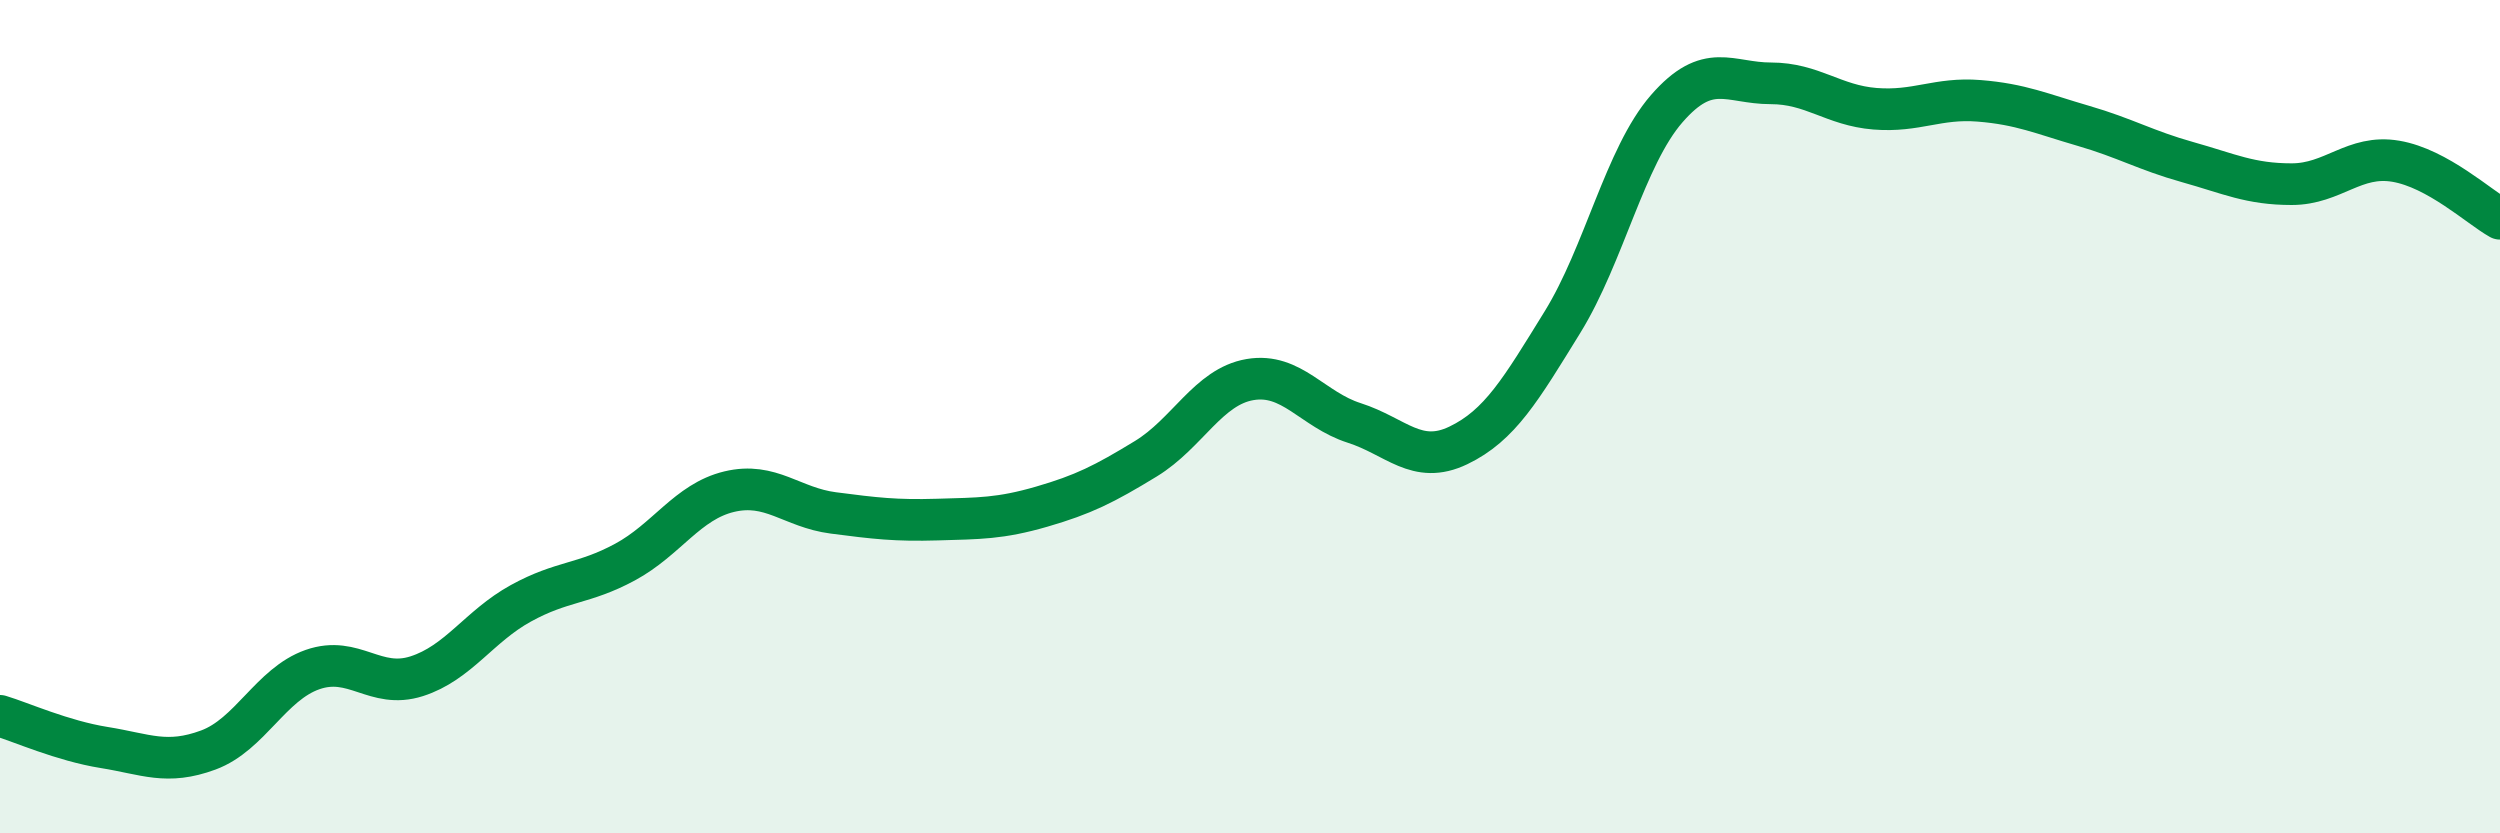
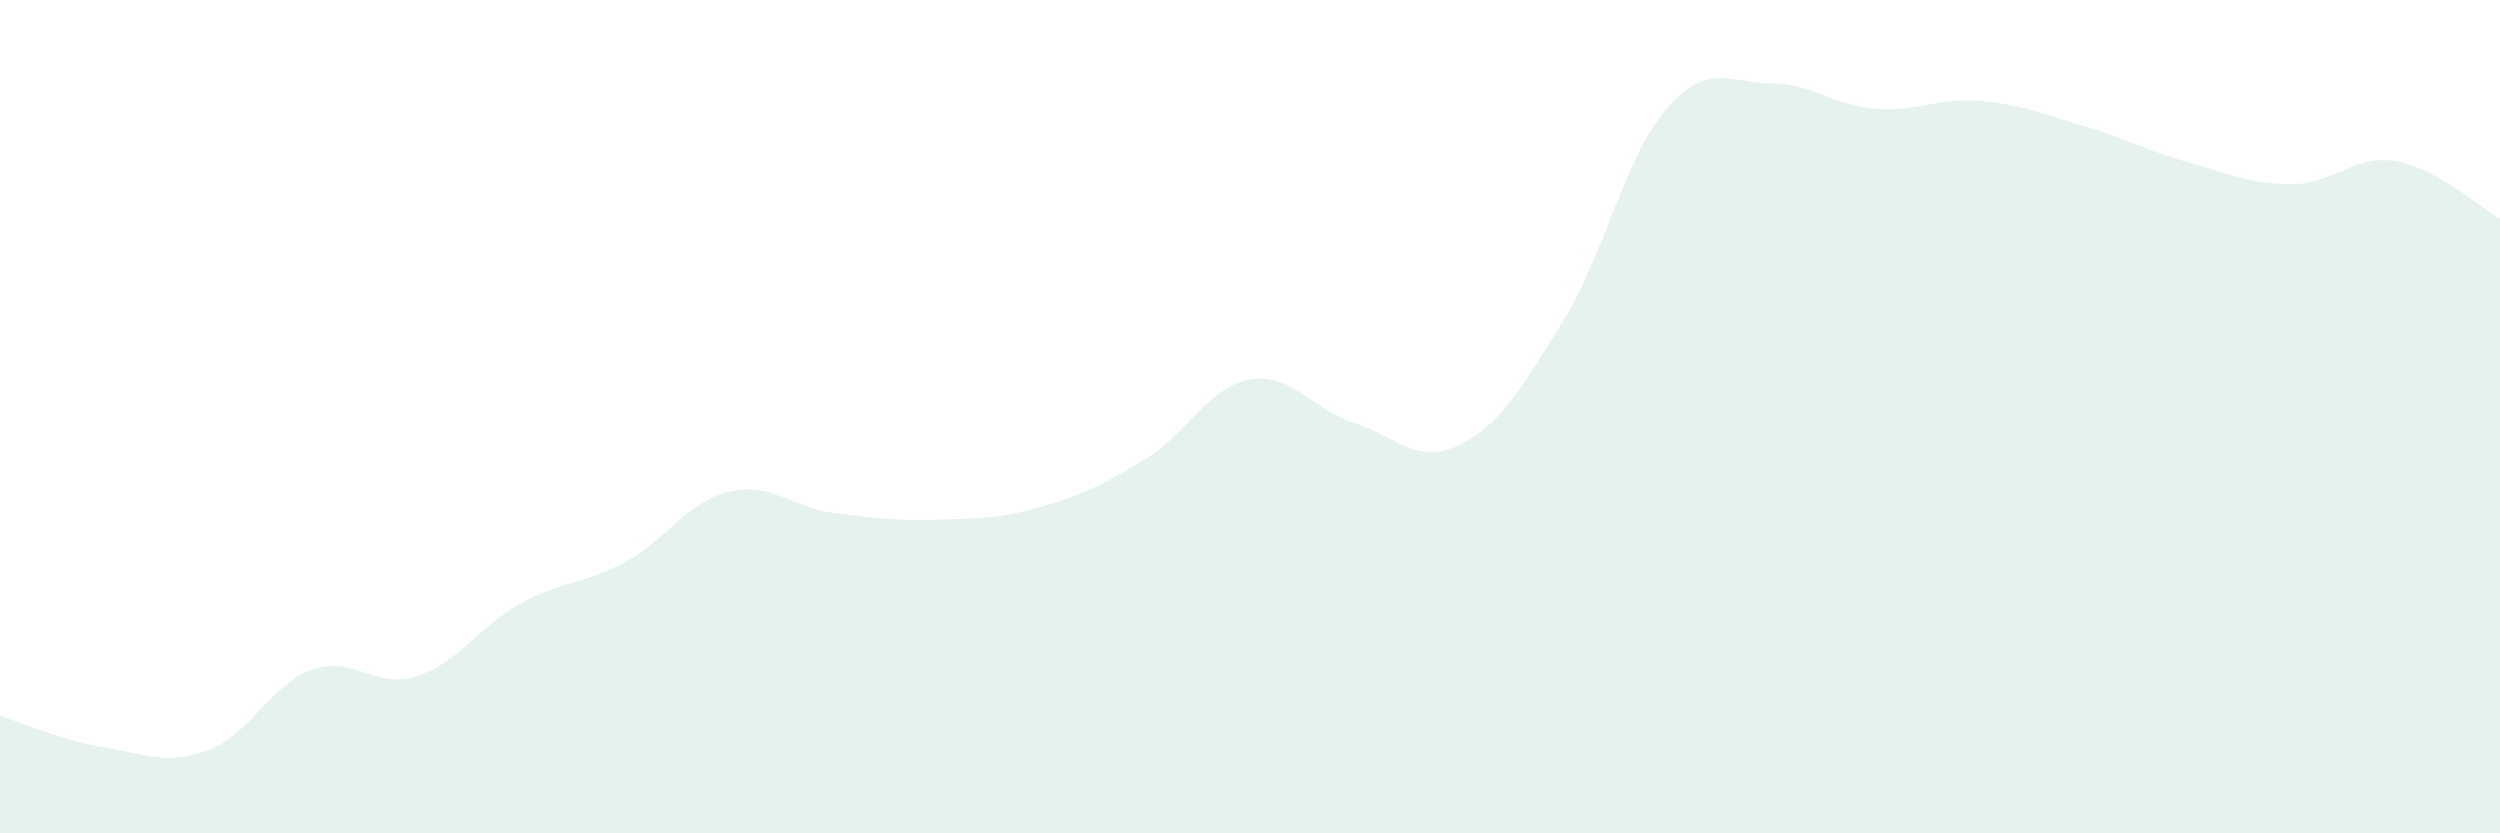
<svg xmlns="http://www.w3.org/2000/svg" width="60" height="20" viewBox="0 0 60 20">
  <path d="M 0,17.18 C 0.5,17.33 1.5,17.78 2.5,17.94 C 3.5,18.1 4,18.37 5,18 C 6,17.63 6.5,16.42 7.5,16.07 C 8.5,15.72 9,16.55 10,16.23 C 11,15.91 11.5,15.03 12.5,14.48 C 13.5,13.93 14,14.03 15,13.49 C 16,12.95 16.5,12.04 17.5,11.8 C 18.5,11.56 19,12.18 20,12.31 C 21,12.44 21.5,12.5 22.5,12.47 C 23.5,12.44 24,12.45 25,12.16 C 26,11.87 26.5,11.62 27.5,11.01 C 28.5,10.4 29,9.28 30,9.11 C 31,8.94 31.5,9.83 32.5,10.15 C 33.5,10.47 34,11.17 35,10.69 C 36,10.21 36.5,9.35 37.5,7.73 C 38.5,6.11 39,3.76 40,2.61 C 41,1.46 41.5,2 42.5,2 C 43.5,2 44,2.53 45,2.61 C 46,2.69 46.5,2.34 47.5,2.42 C 48.5,2.5 49,2.73 50,3.02 C 51,3.31 51.5,3.61 52.5,3.89 C 53.5,4.17 54,4.42 55,4.42 C 56,4.42 56.5,3.7 57.5,3.87 C 58.5,4.04 59.5,4.97 60,5.25L60 20L0 20Z" fill="#008740" opacity="0.1" stroke-linecap="round" stroke-linejoin="round" />
-   <path d="M 0,17.18 C 0.5,17.33 1.5,17.78 2.5,17.94 C 3.5,18.1 4,18.37 5,18 C 6,17.63 6.5,16.42 7.5,16.07 C 8.5,15.72 9,16.55 10,16.23 C 11,15.91 11.5,15.03 12.5,14.48 C 13.5,13.93 14,14.03 15,13.49 C 16,12.95 16.5,12.04 17.5,11.8 C 18.5,11.56 19,12.18 20,12.31 C 21,12.44 21.5,12.5 22.5,12.47 C 23.5,12.44 24,12.45 25,12.16 C 26,11.87 26.5,11.62 27.5,11.01 C 28.5,10.4 29,9.28 30,9.11 C 31,8.94 31.5,9.83 32.5,10.15 C 33.5,10.47 34,11.17 35,10.69 C 36,10.21 36.5,9.35 37.5,7.73 C 38.5,6.11 39,3.76 40,2.61 C 41,1.46 41.5,2 42.5,2 C 43.5,2 44,2.53 45,2.61 C 46,2.69 46.5,2.34 47.5,2.42 C 48.5,2.5 49,2.73 50,3.02 C 51,3.31 51.5,3.61 52.5,3.89 C 53.5,4.17 54,4.42 55,4.42 C 56,4.42 56.5,3.7 57.5,3.87 C 58.5,4.04 59.5,4.97 60,5.25" stroke="#008740" stroke-width="1" fill="none" stroke-linecap="round" stroke-linejoin="round" />
</svg>